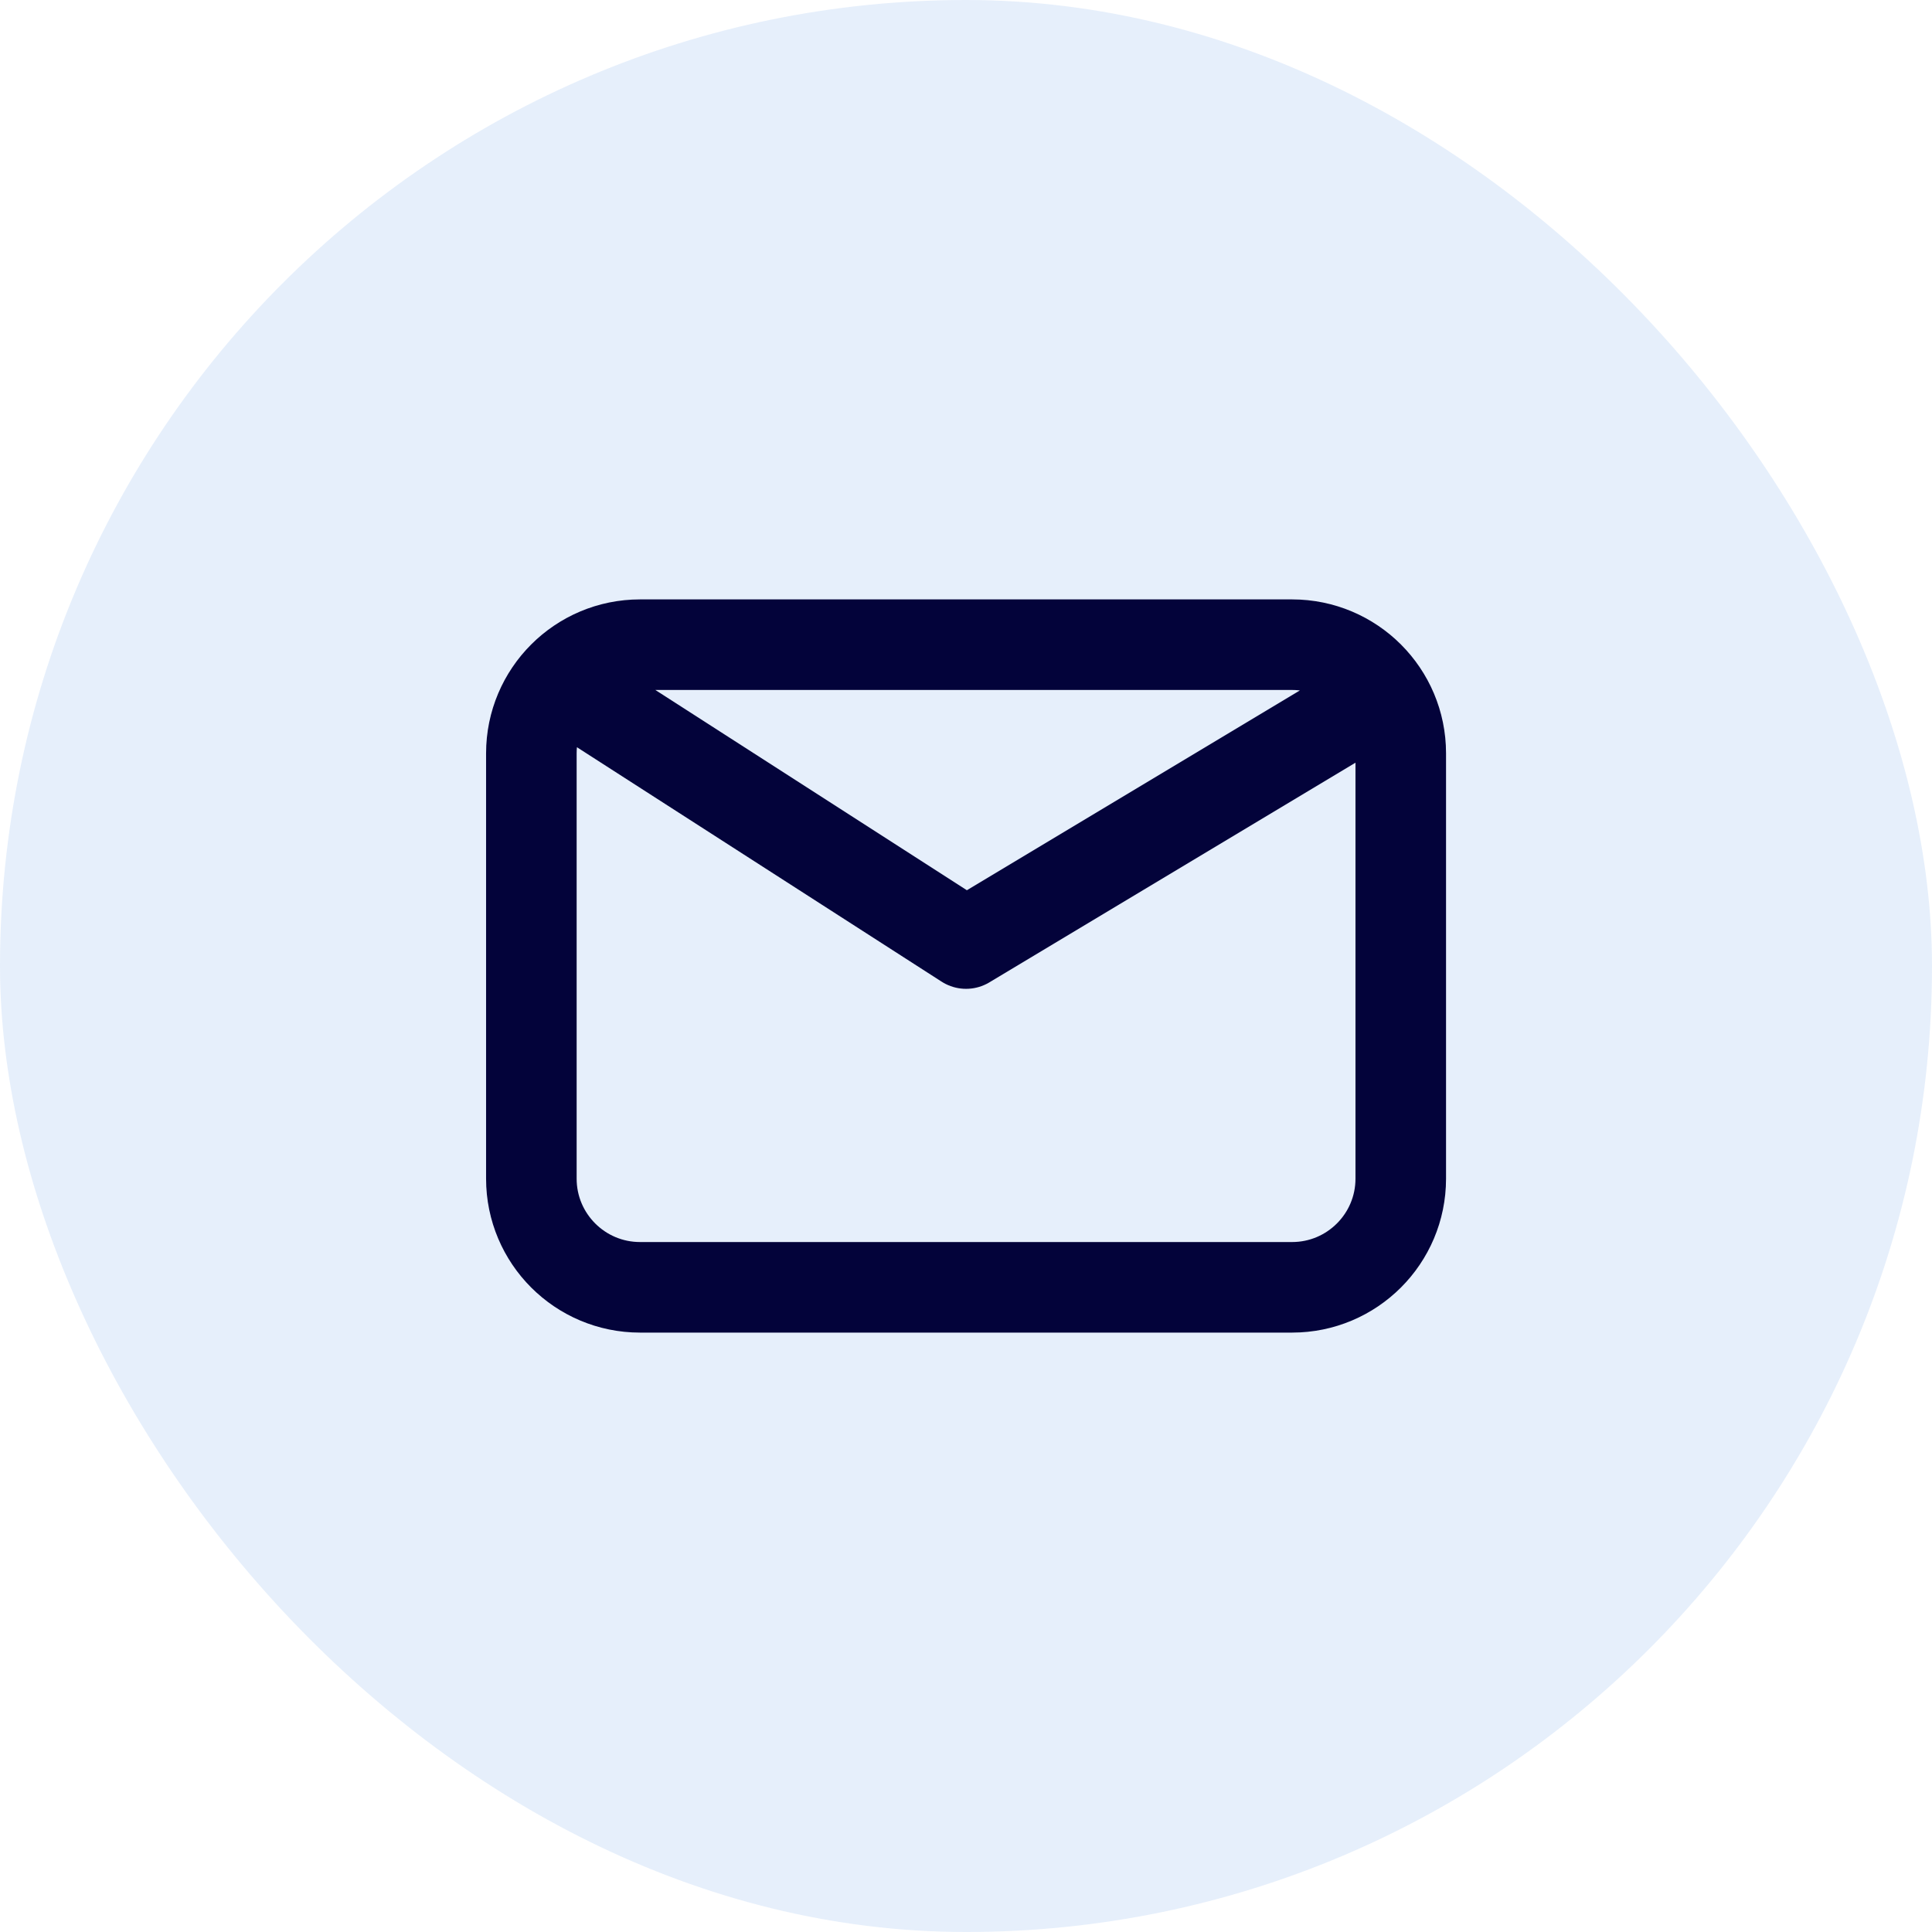
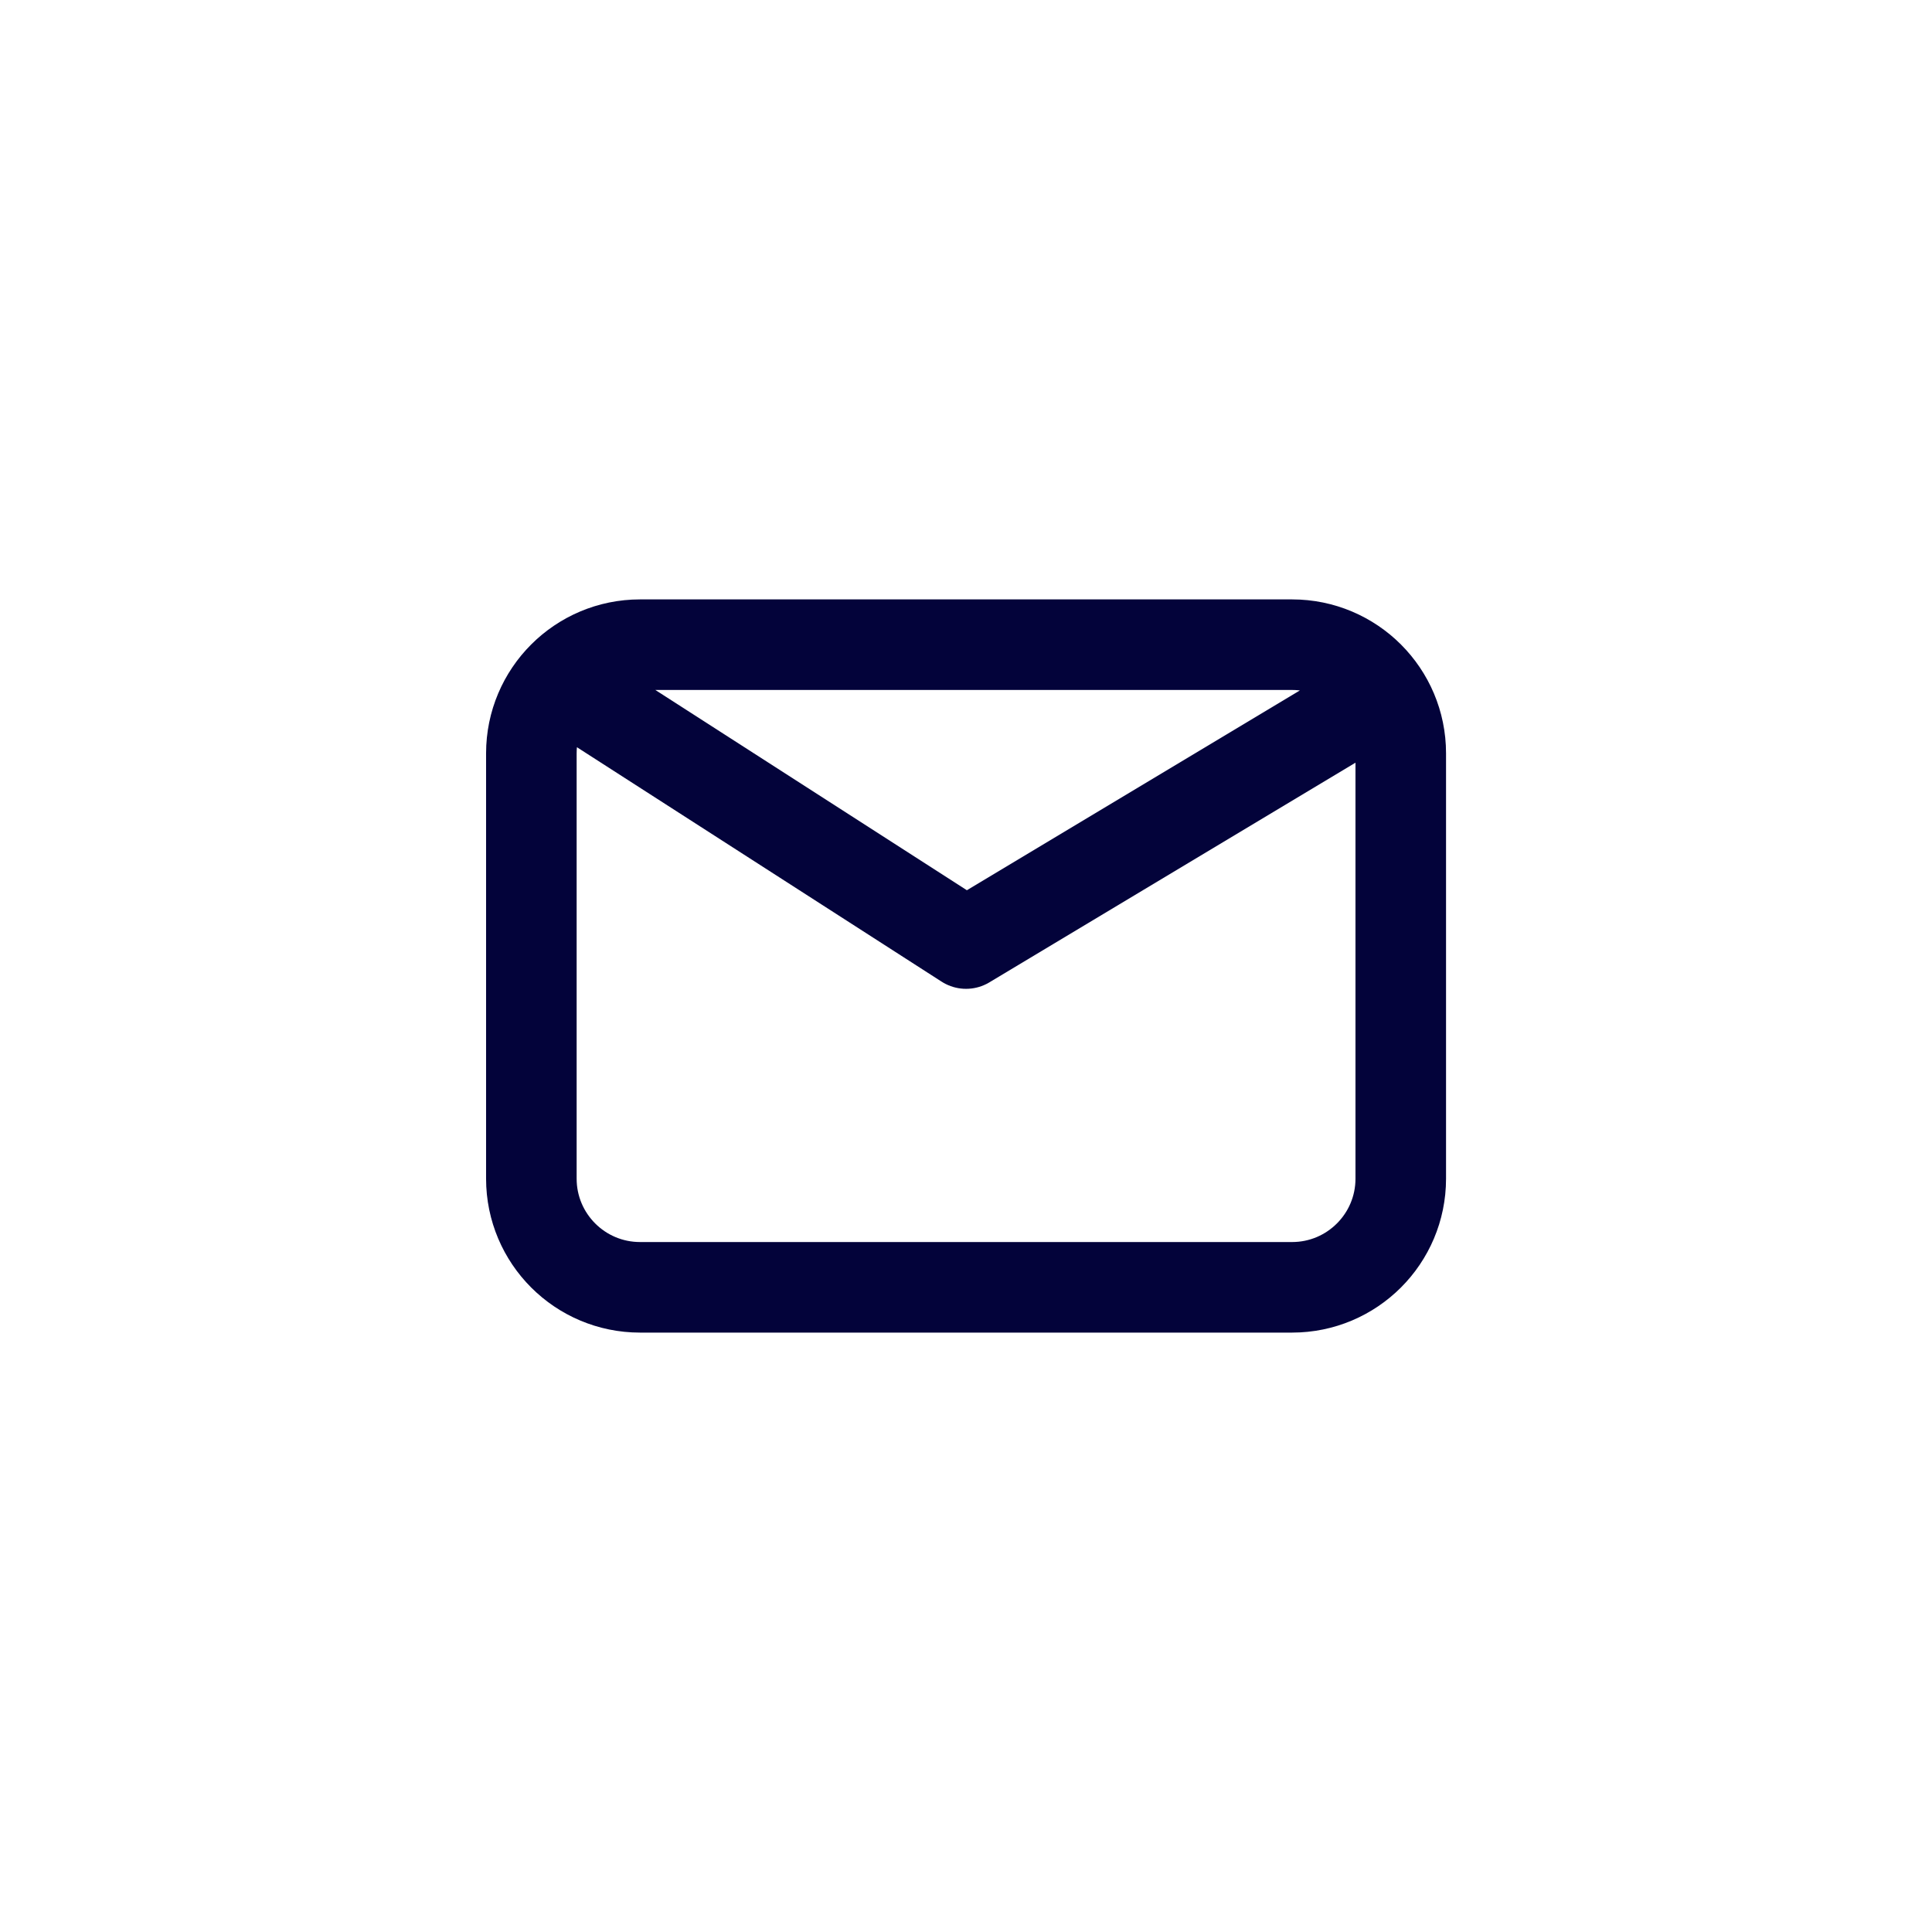
<svg xmlns="http://www.w3.org/2000/svg" width="32" height="32" viewBox="0 0 32 32" fill="none">
-   <rect width="32" height="32" rx="16" fill="#005AD3" fill-opacity="0.1" />
  <path d="M9.701 11.578L16.001 15.628L22.751 11.578M10.601 21.322C9.607 21.322 8.801 20.516 8.801 19.522V12.478C8.801 11.484 9.607 10.678 10.601 10.678H21.401C22.395 10.678 23.201 11.484 23.201 12.478V19.522C23.201 20.516 22.395 21.322 21.401 21.322H10.601Z" stroke="#03033A" stroke-width="1.5" stroke-linecap="round" stroke-linejoin="round" />
</svg>